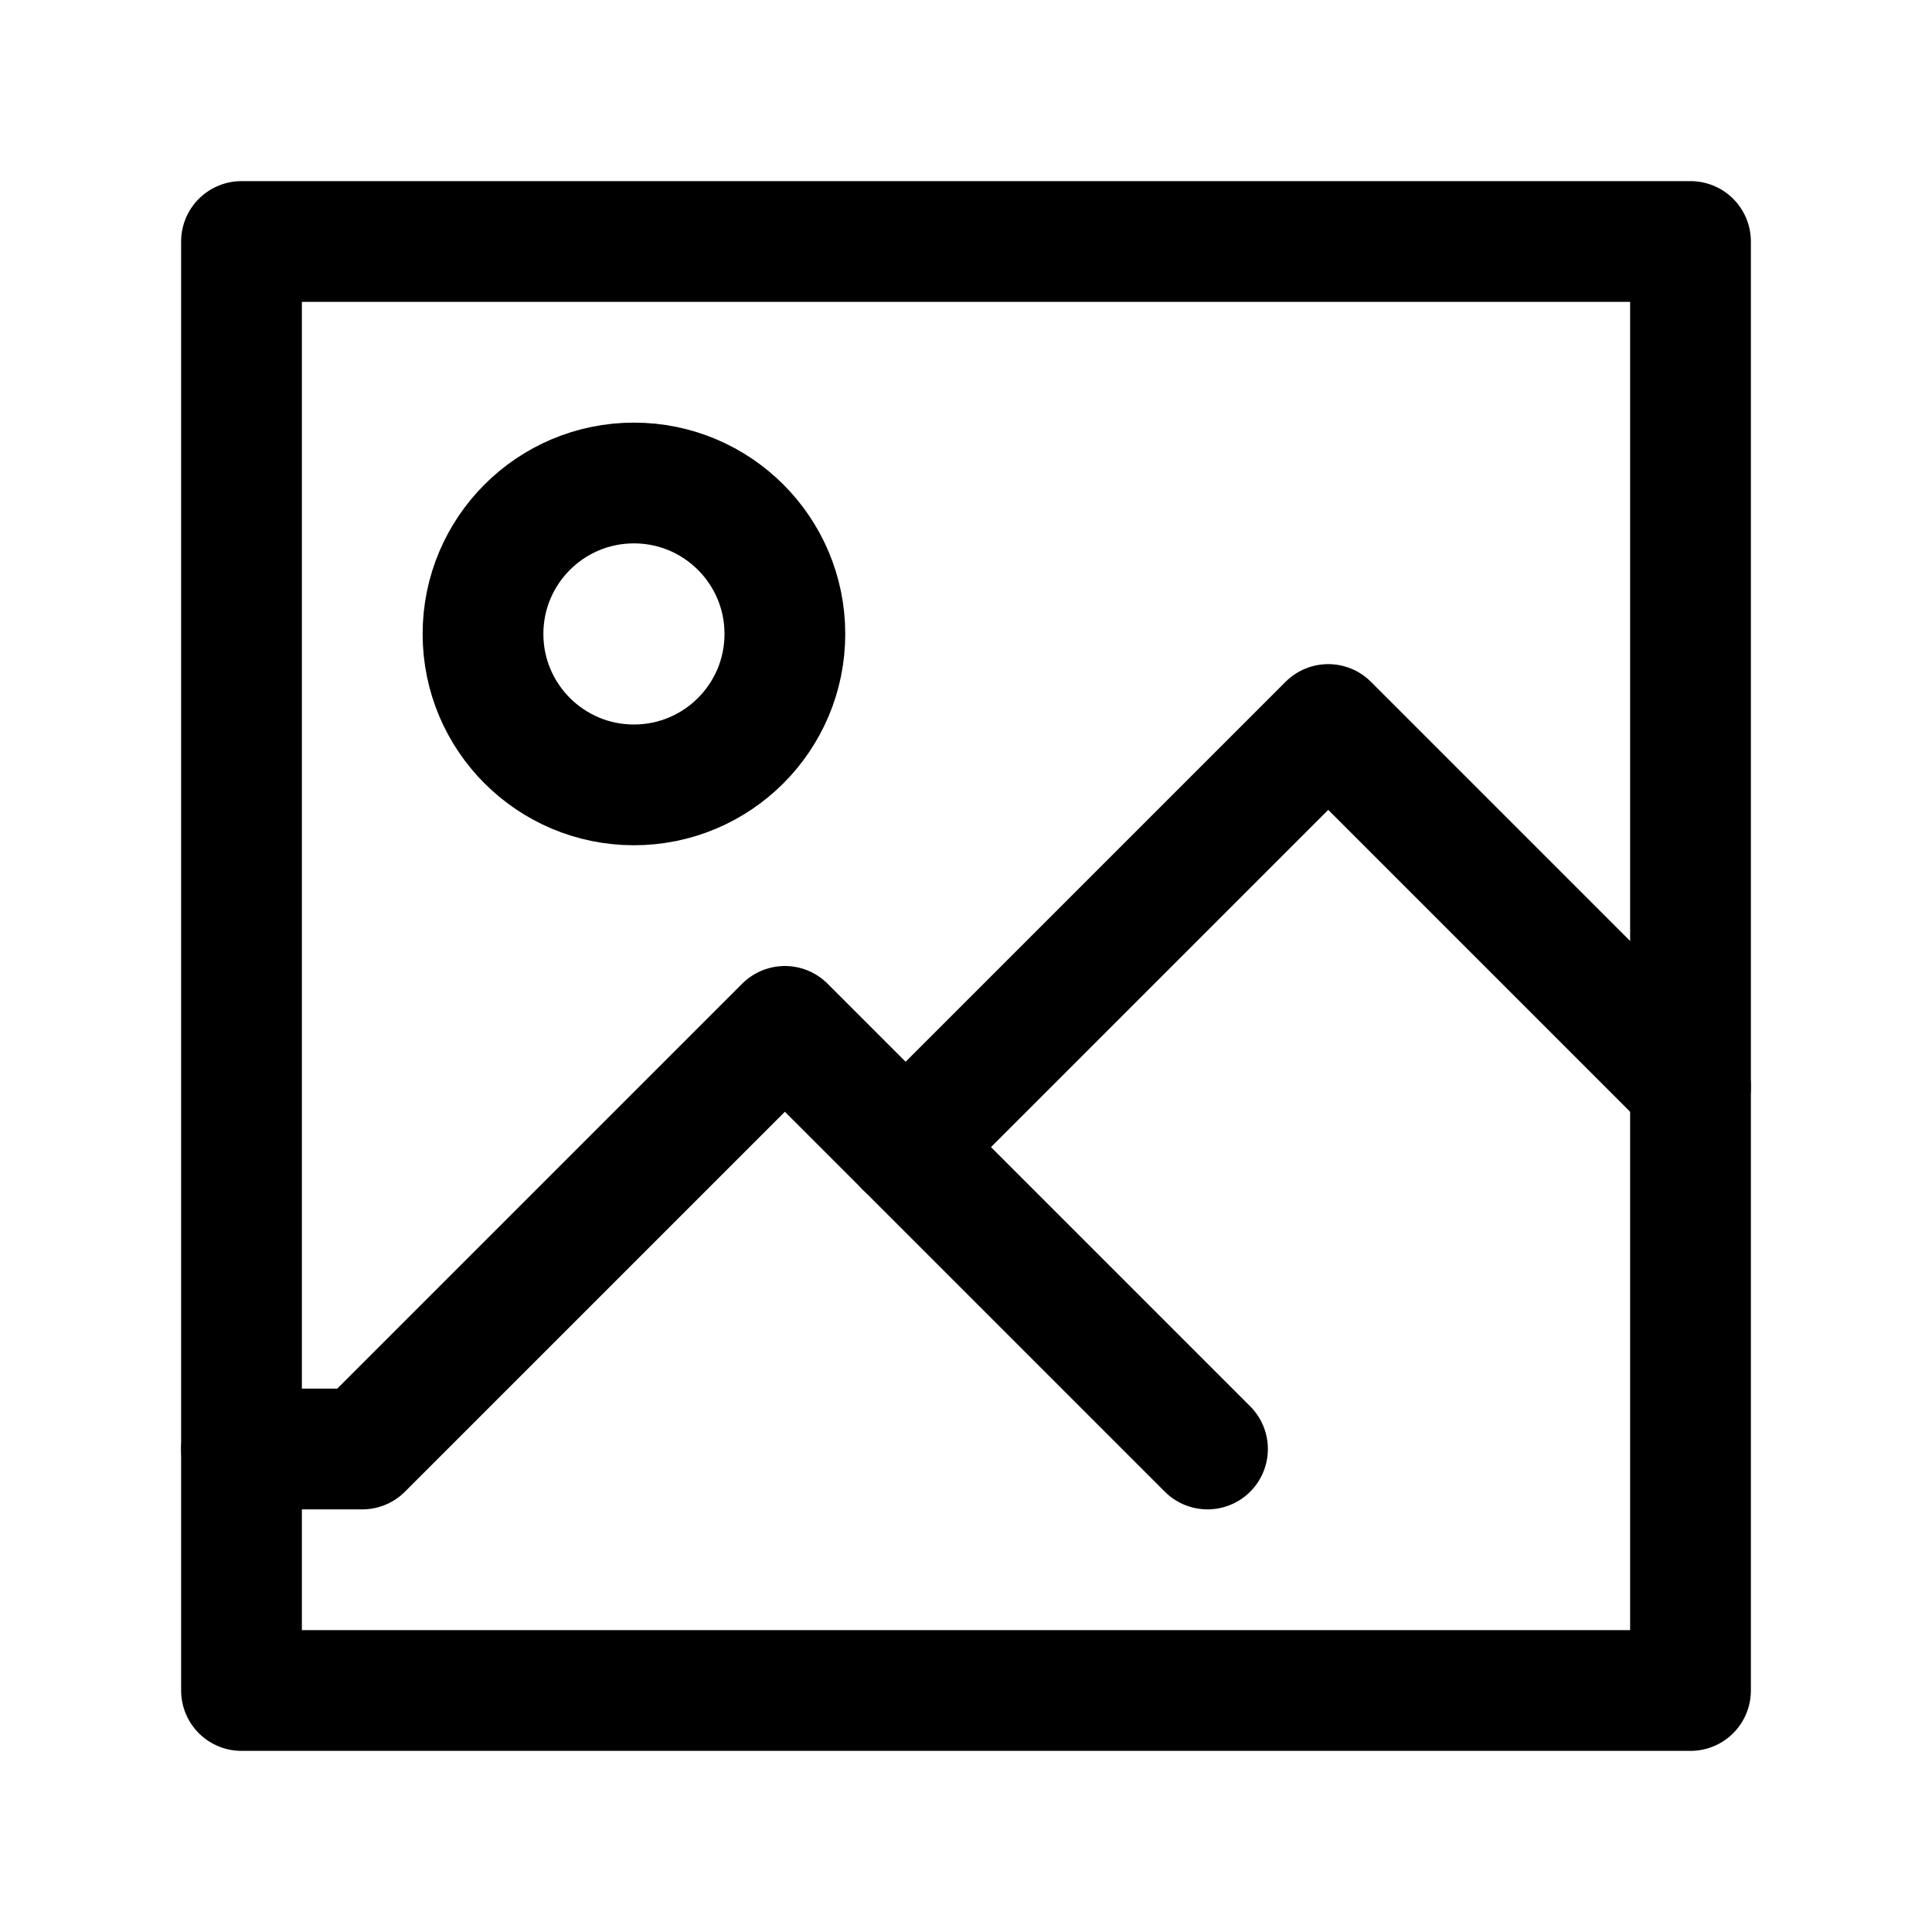
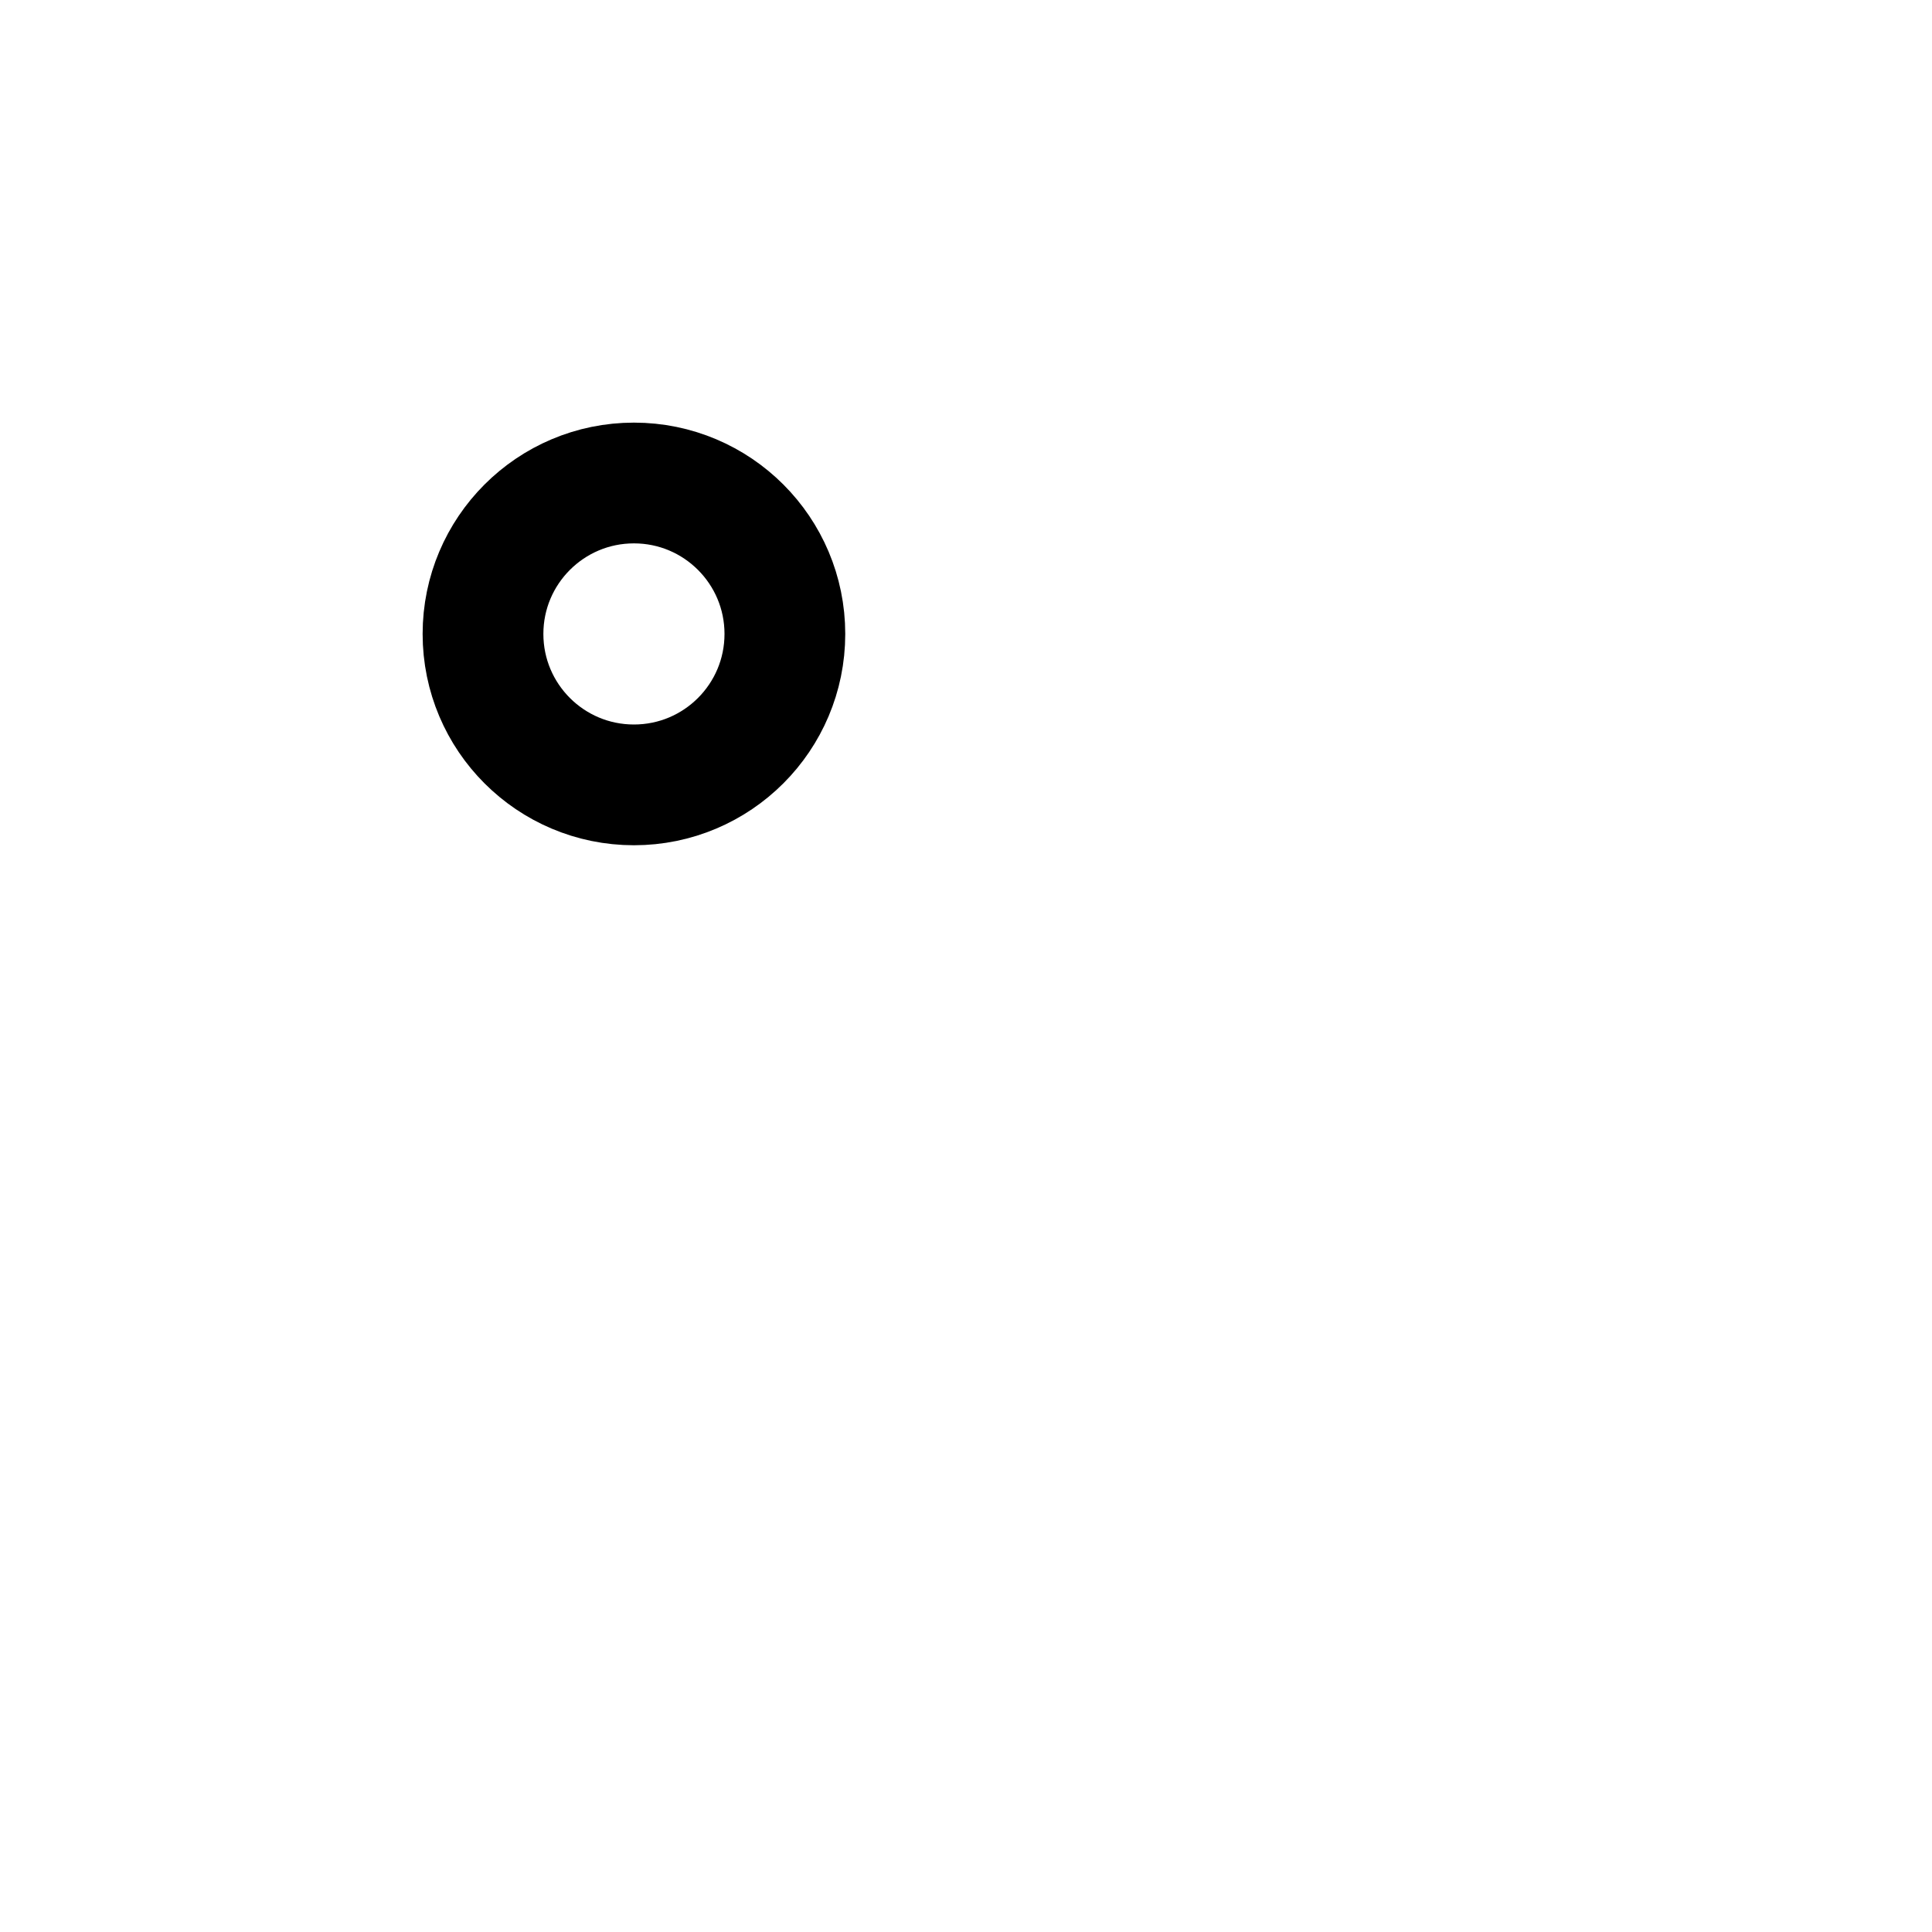
<svg xmlns="http://www.w3.org/2000/svg" version="1.1" id="Icons" viewBox="0 0 32 32" xml:space="preserve">
  <style type="text/css">
	.st0{fill:none;stroke:#000000;stroke-width:2;stroke-linecap:round;stroke-linejoin:round;stroke-miterlimit:10;}
</style>
-   <rect x="4" y="4" class="st0" width="24" height="24" />
-   <polyline class="st0" points="20,24 13,17 6,24 4,24 " />
-   <polyline class="st0" points="15,19 22,12 28,18 " />
  <circle class="st0" cx="10.5" cy="10.5" r="2.5" />
</svg>